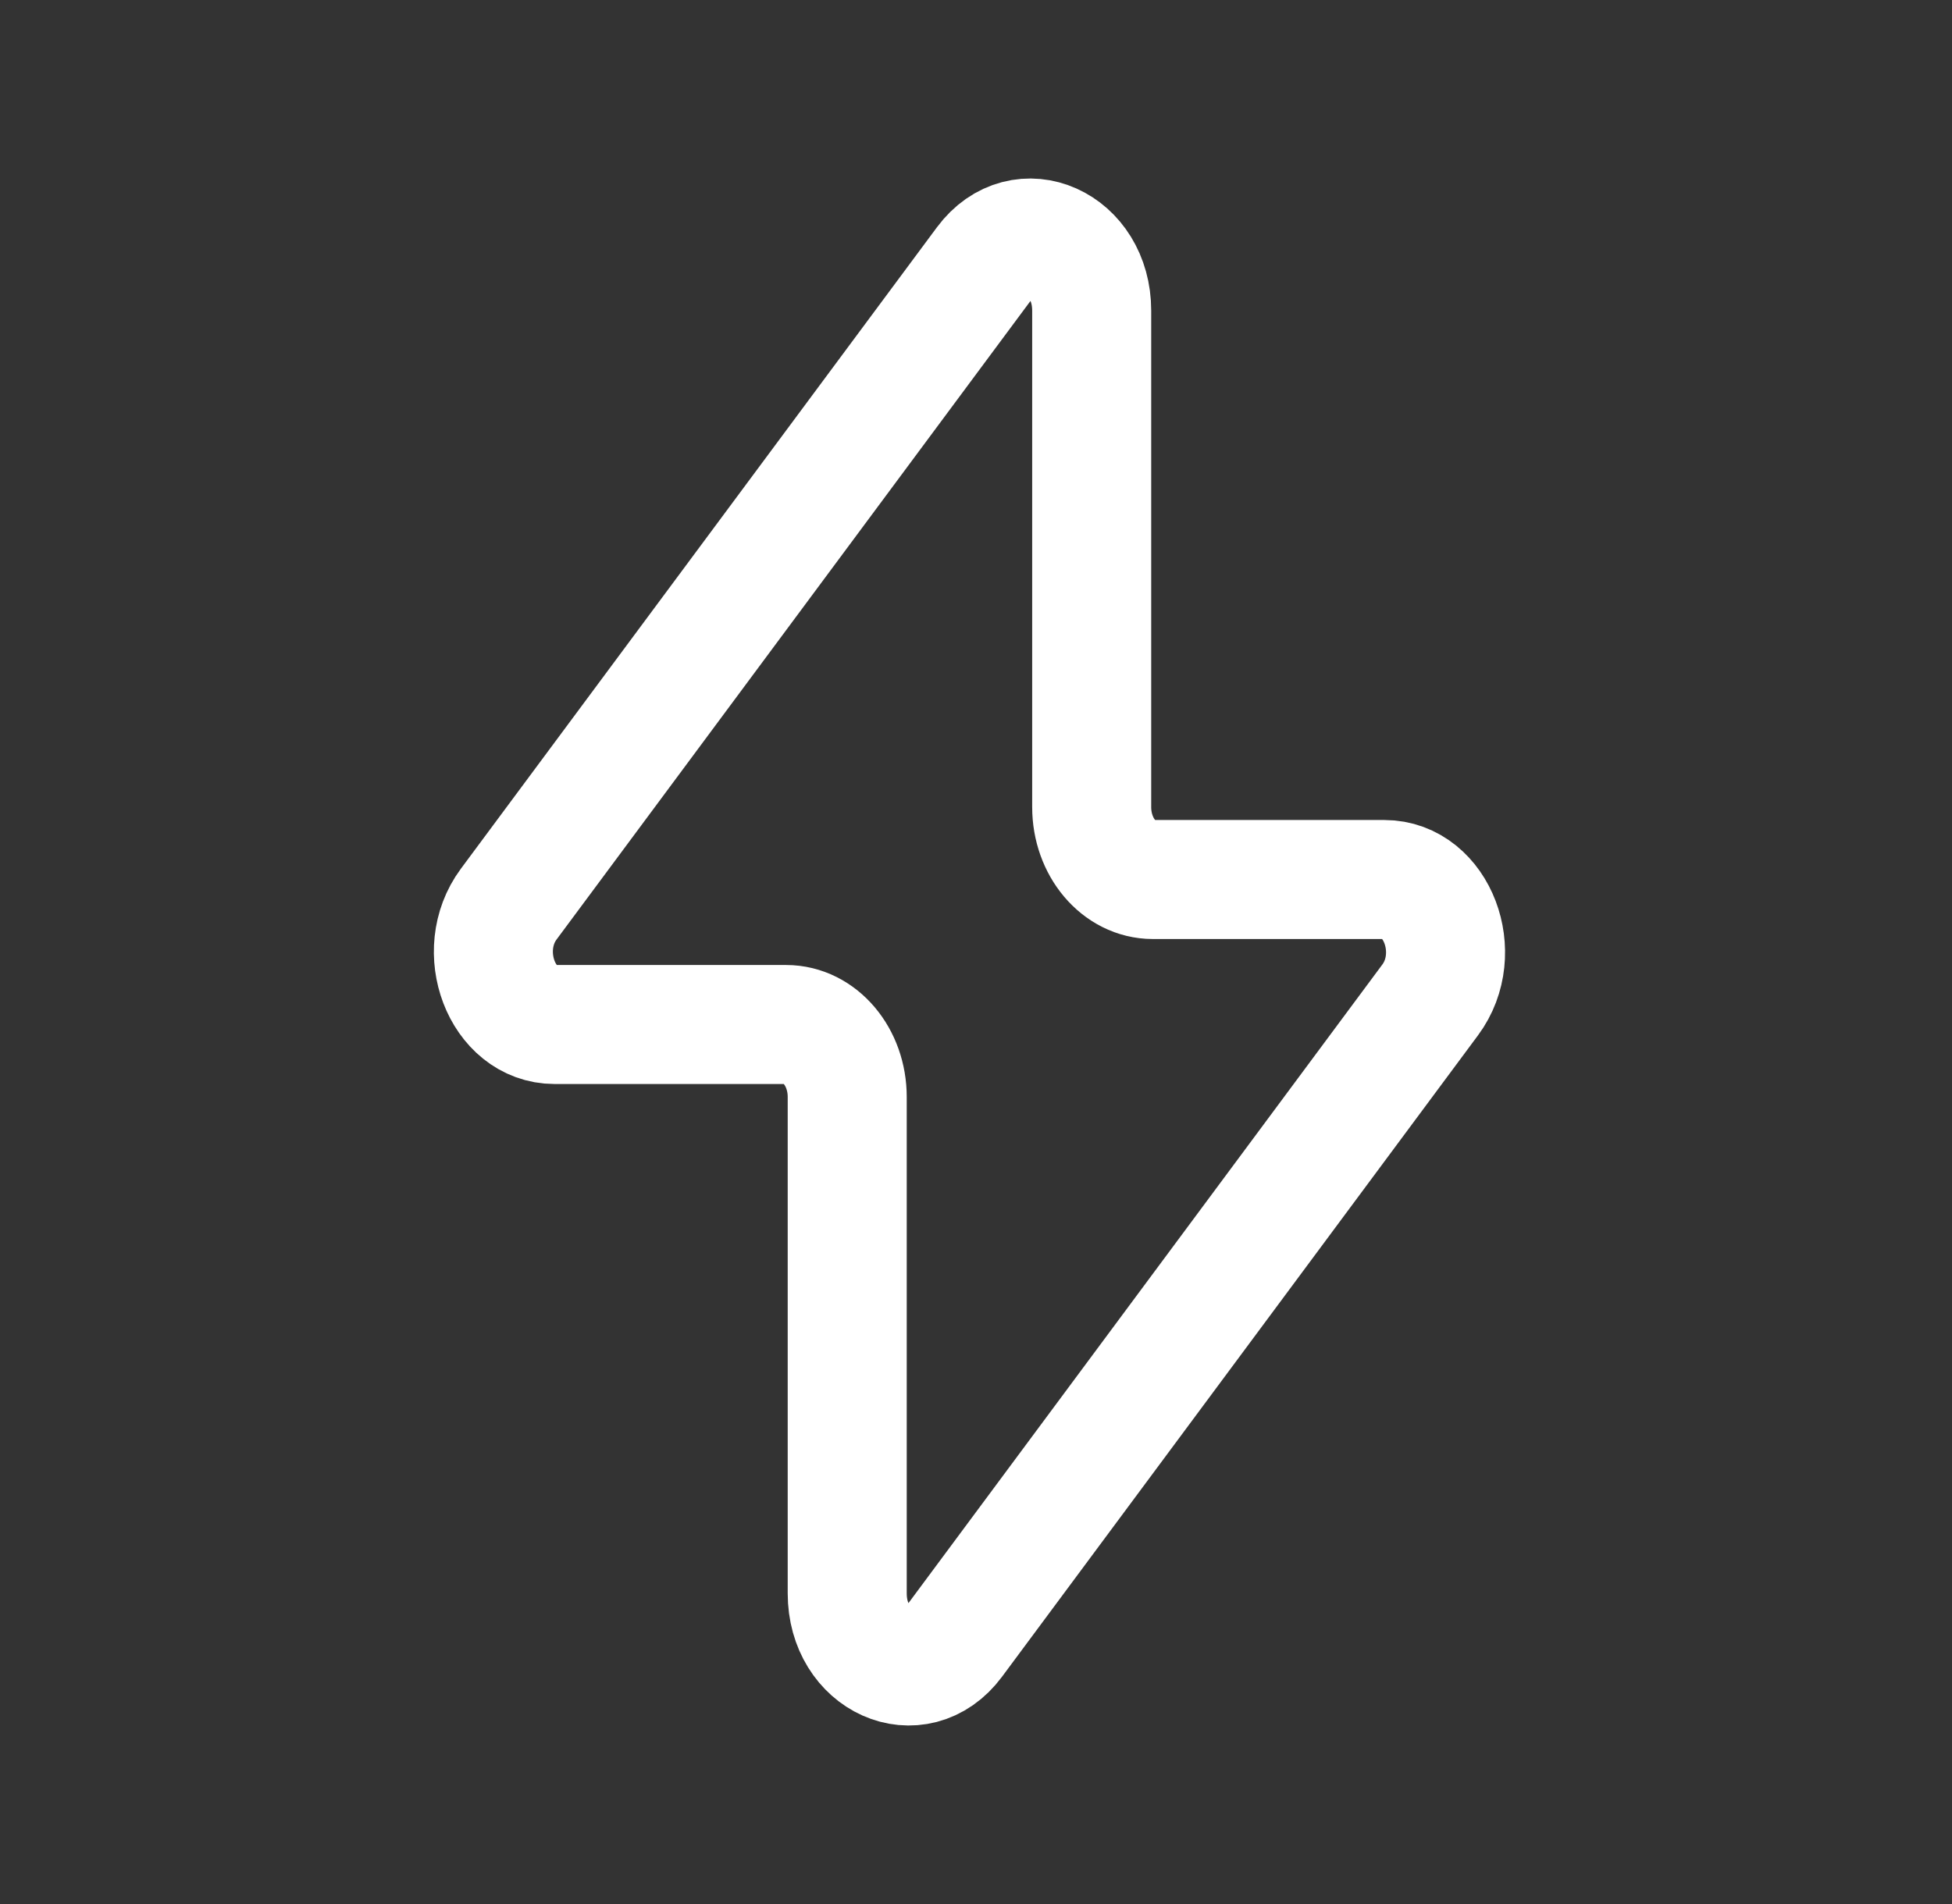
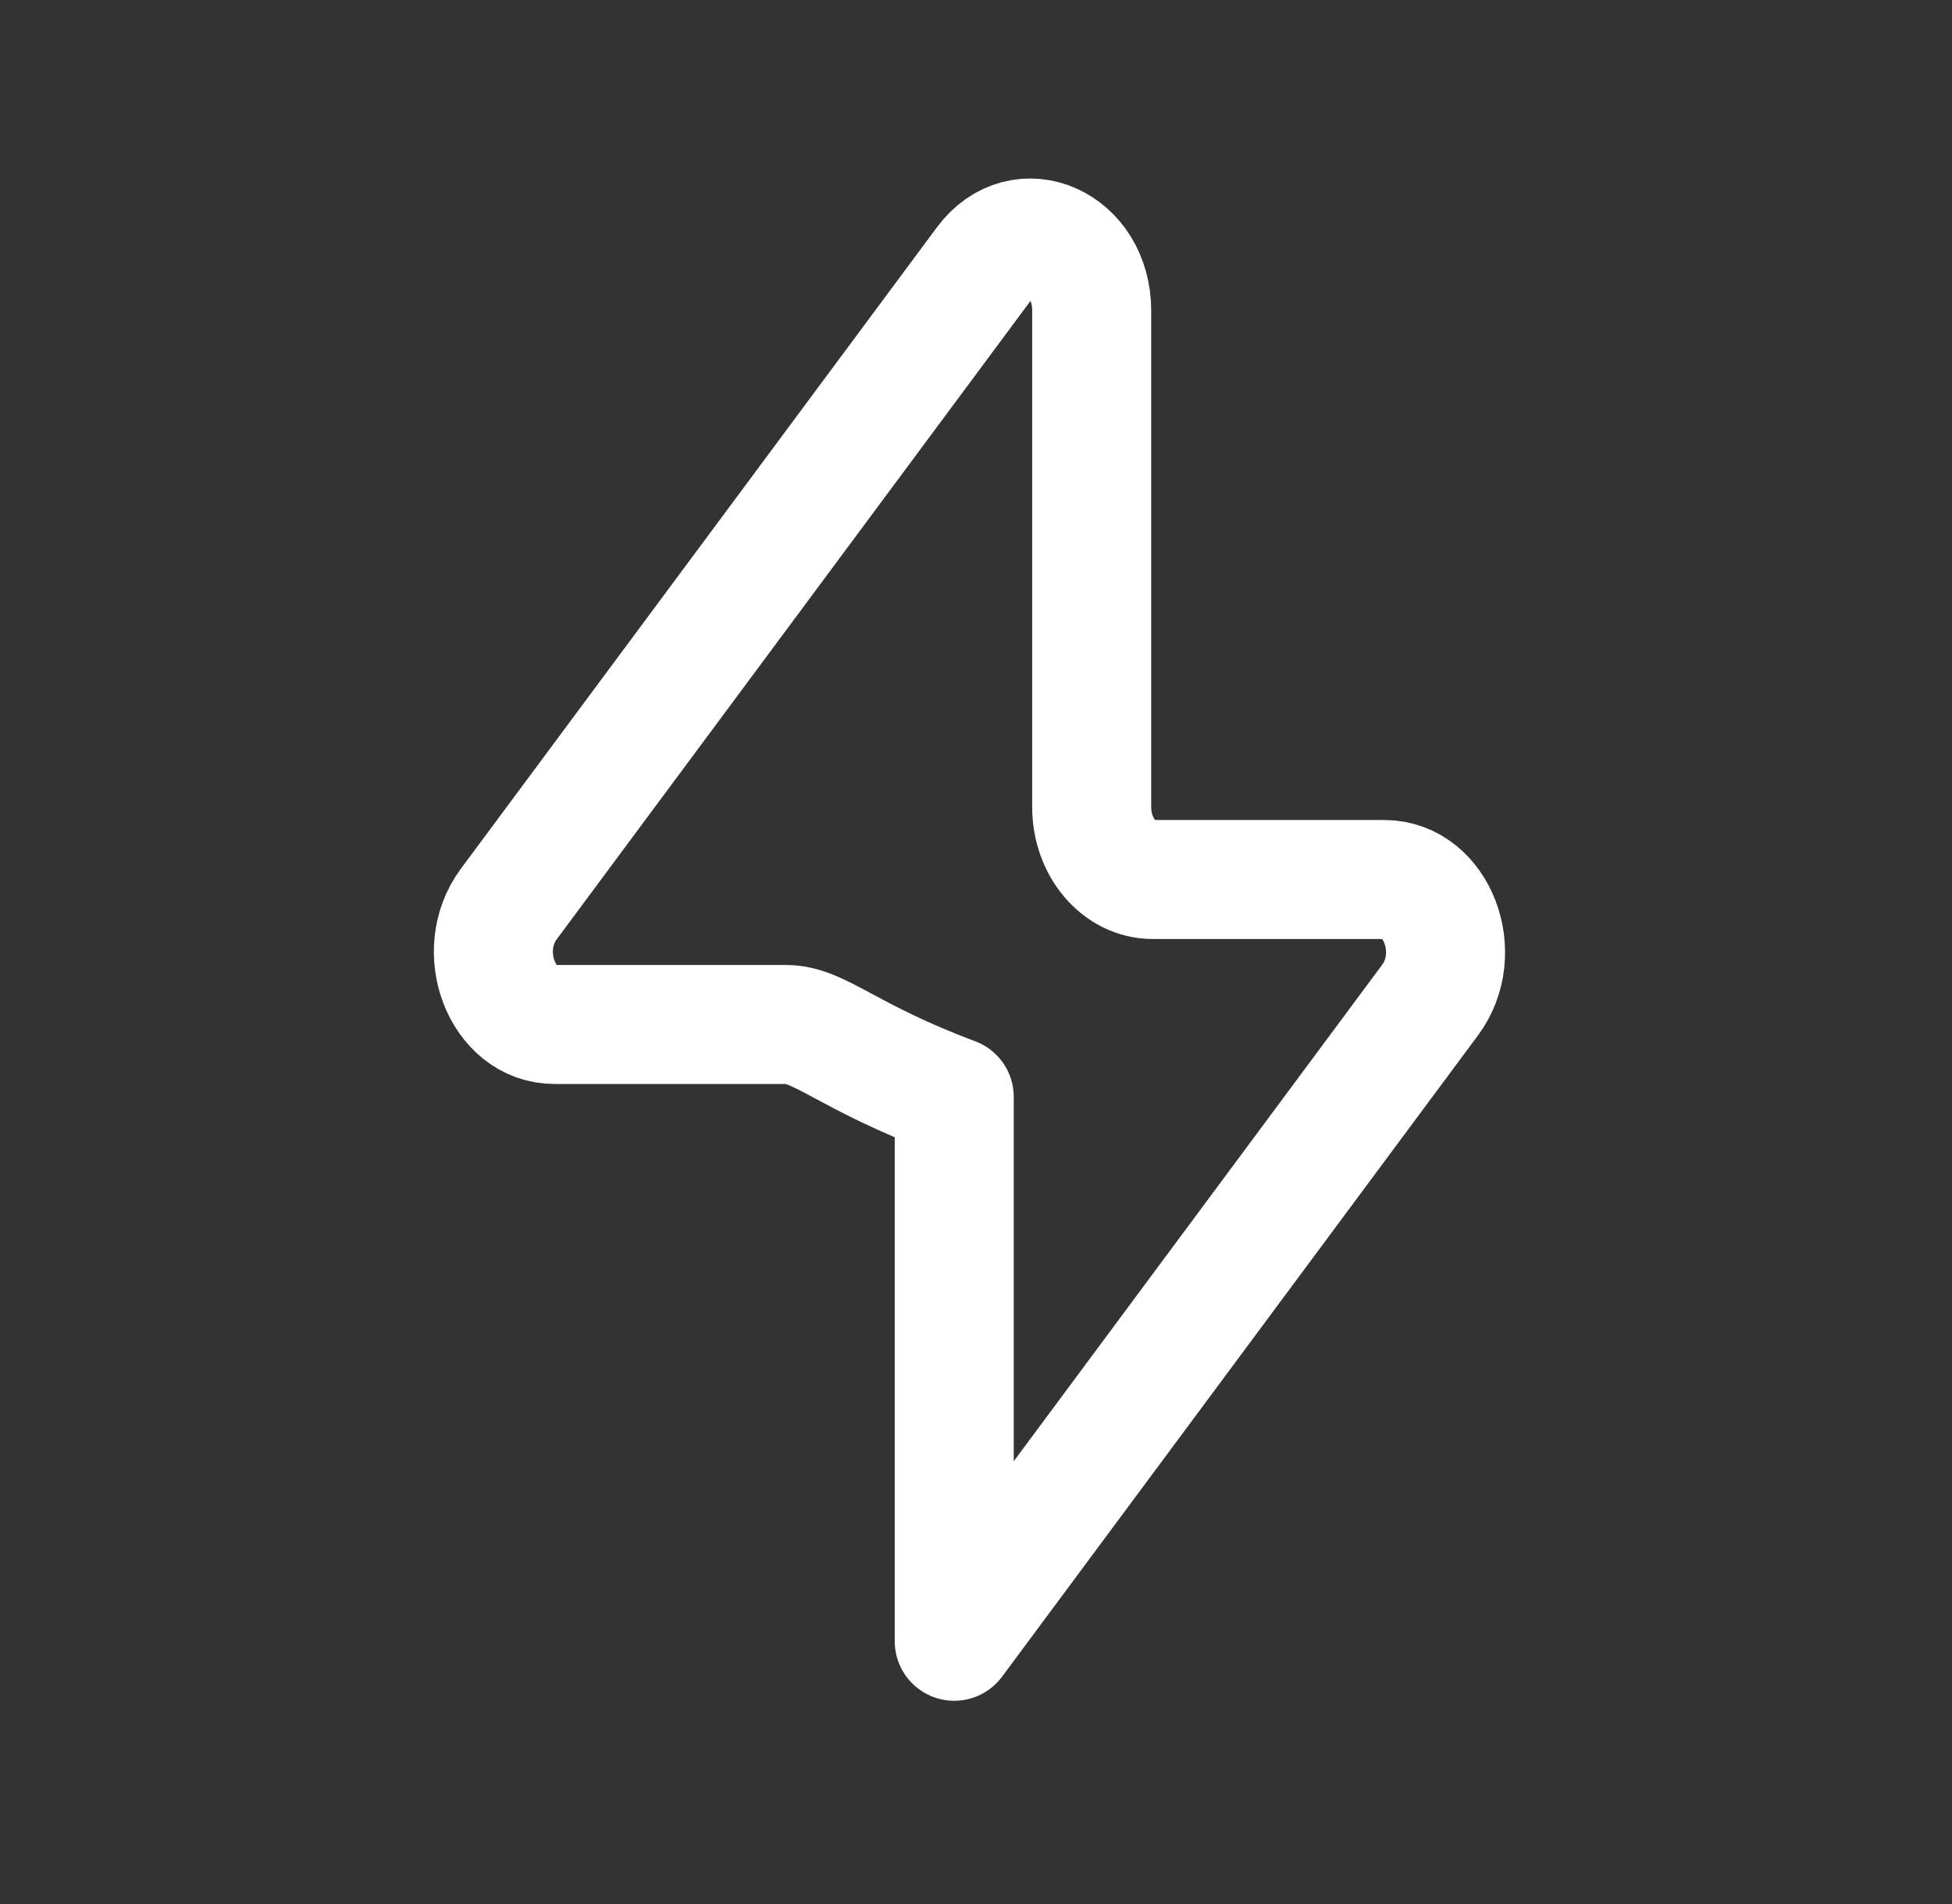
<svg xmlns="http://www.w3.org/2000/svg" width="41" height="40" viewBox="0 0 41 40" fill="none">
  <rect x="0" y="0" width="41" height="40" fill="#333333" stroke="none" />
-   <path d="M10.685 18.994L20.683 5.52C21.465 4.466 22.93 5.122 22.93 6.526V16.955C22.93 17.796 23.505 18.477 24.214 18.477H29.077C30.181 18.477 30.77 20.022 30.04 21.006L20.043 34.48C19.261 35.534 17.795 34.878 17.795 33.474V23.045C17.795 22.204 17.221 21.523 16.512 21.523H11.649C10.544 21.523 9.956 19.978 10.685 18.994Z" stroke="white" stroke-width="2.5" stroke-linecap="round" stroke-linejoin="round" />
+   <path d="M10.685 18.994L20.683 5.52C21.465 4.466 22.93 5.122 22.93 6.526V16.955C22.93 17.796 23.505 18.477 24.214 18.477H29.077C30.181 18.477 30.77 20.022 30.04 21.006L20.043 34.48V23.045C17.795 22.204 17.221 21.523 16.512 21.523H11.649C10.544 21.523 9.956 19.978 10.685 18.994Z" stroke="white" stroke-width="2.5" stroke-linecap="round" stroke-linejoin="round" />
</svg>